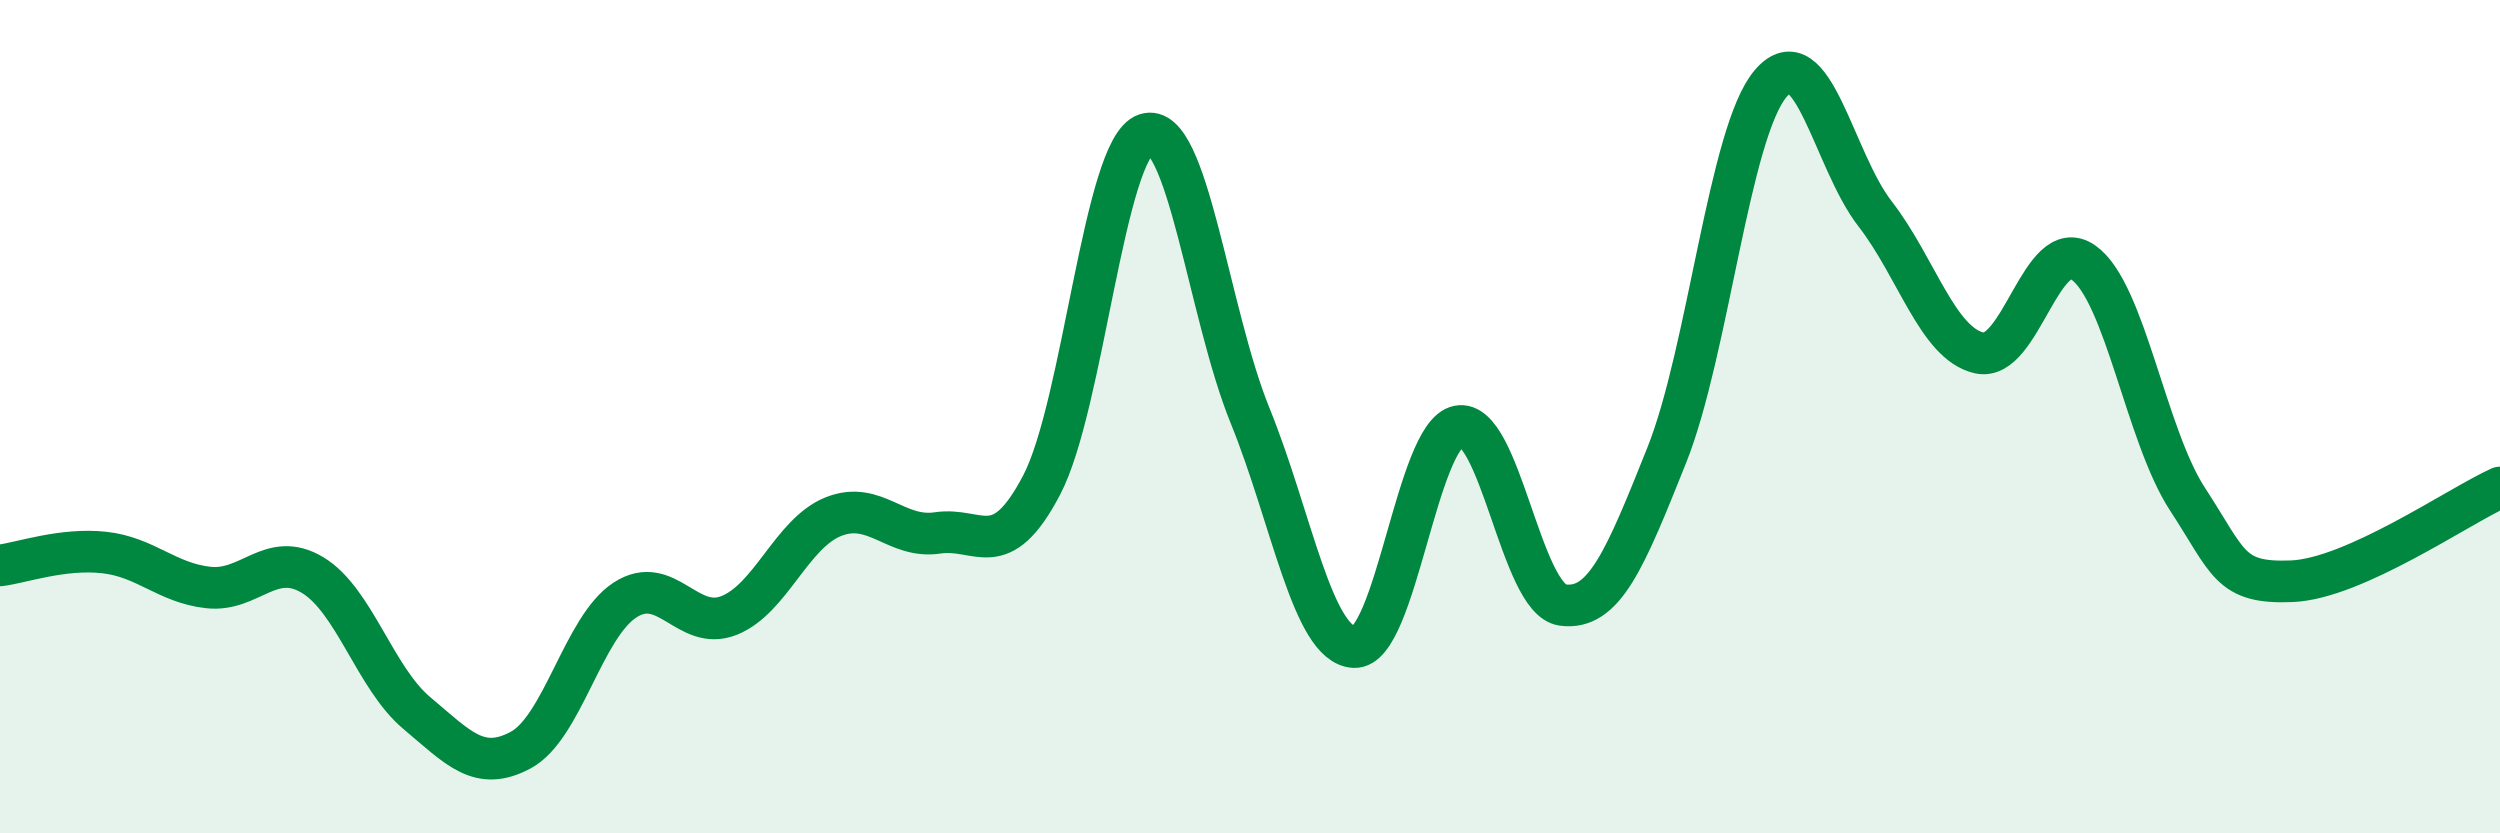
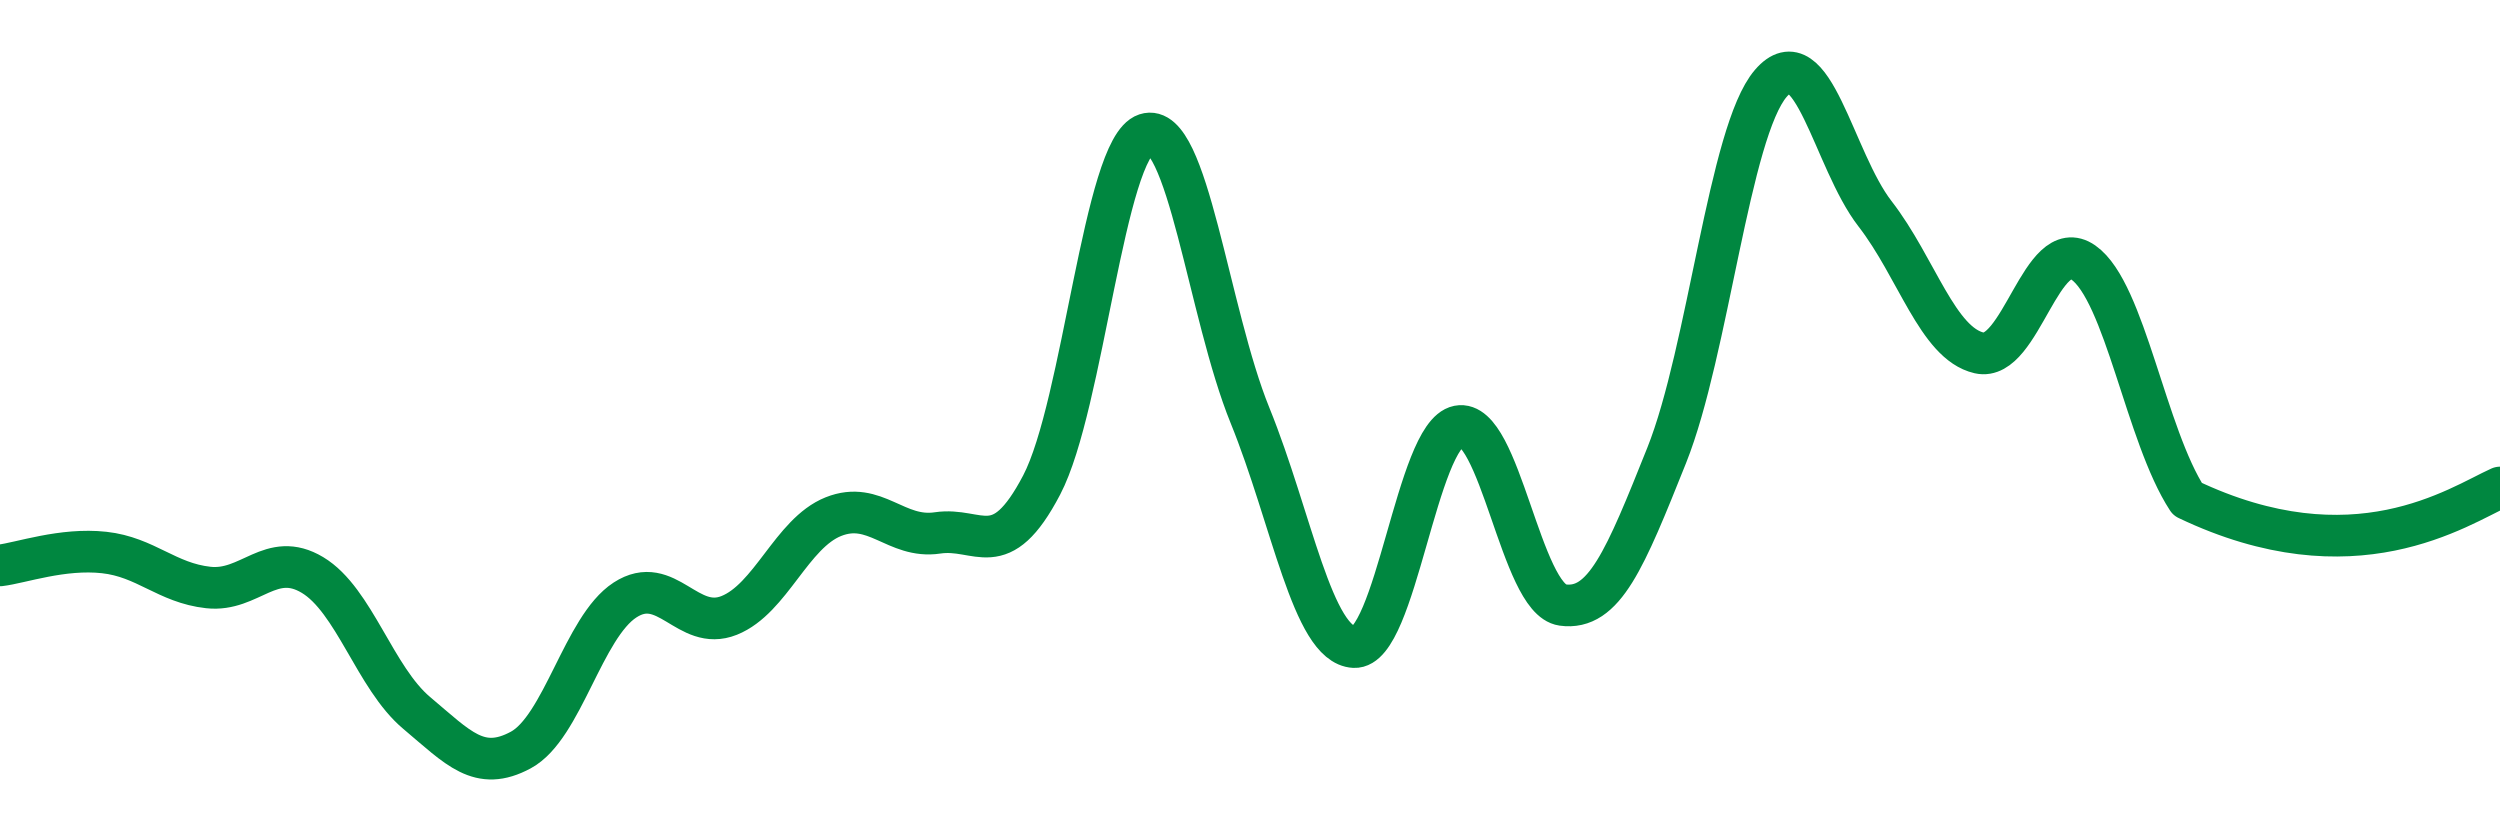
<svg xmlns="http://www.w3.org/2000/svg" width="60" height="20" viewBox="0 0 60 20">
-   <path d="M 0,13.57 C 0.5,13.51 1.5,13.15 2.5,13.26 C 3.5,13.37 4,13.99 5,14.1 C 6,14.21 6.5,13.2 7.5,13.8 C 8.5,14.4 9,16.27 10,17.11 C 11,17.95 11.5,18.54 12.5,18 C 13.5,17.46 14,15.05 15,14.4 C 16,13.75 16.5,15.17 17.5,14.77 C 18.5,14.37 19,12.8 20,12.4 C 21,12 21.5,12.94 22.5,12.79 C 23.5,12.64 24,13.55 25,11.64 C 26,9.73 26.5,3.55 27.5,3.22 C 28.5,2.89 29,7.51 30,9.97 C 31,12.43 31.5,15.48 32.5,15.53 C 33.5,15.58 34,10.43 35,10.23 C 36,10.03 36.5,14.38 37.5,14.52 C 38.5,14.66 39,13.43 40,10.93 C 41,8.43 41.5,3.16 42.5,2 C 43.5,0.84 44,3.84 45,5.13 C 46,6.42 46.5,8.24 47.5,8.47 C 48.5,8.7 49,5.6 50,6.3 C 51,7 51.5,10.45 52.5,11.98 C 53.5,13.51 53.5,14.01 55,13.95 C 56.5,13.89 59,12.15 60,11.7L60 20L0 20Z" fill="#008740" opacity="0.1" stroke-linecap="round" stroke-linejoin="round" />
-   <path d="M 0,13.57 C 0.5,13.51 1.5,13.15 2.5,13.26 C 3.5,13.37 4,13.99 5,14.1 C 6,14.21 6.5,13.2 7.5,13.8 C 8.5,14.4 9,16.27 10,17.11 C 11,17.95 11.5,18.54 12.5,18 C 13.5,17.46 14,15.05 15,14.4 C 16,13.75 16.5,15.17 17.5,14.77 C 18.5,14.37 19,12.8 20,12.4 C 21,12 21.5,12.94 22.5,12.79 C 23.5,12.64 24,13.55 25,11.64 C 26,9.73 26.5,3.55 27.5,3.22 C 28.5,2.89 29,7.51 30,9.97 C 31,12.43 31.5,15.48 32.5,15.53 C 33.5,15.58 34,10.43 35,10.23 C 36,10.03 36.5,14.38 37.5,14.52 C 38.5,14.66 39,13.43 40,10.93 C 41,8.43 41.5,3.16 42.5,2 C 43.5,0.84 44,3.84 45,5.13 C 46,6.42 46.5,8.24 47.5,8.47 C 48.5,8.7 49,5.6 50,6.3 C 51,7 51.5,10.45 52.5,11.98 C 53.5,13.51 53.5,14.01 55,13.95 C 56.5,13.89 59,12.15 60,11.7" stroke="#008740" stroke-width="1" fill="none" stroke-linecap="round" stroke-linejoin="round" />
+   <path d="M 0,13.57 C 0.5,13.51 1.5,13.15 2.5,13.26 C 3.5,13.37 4,13.99 5,14.1 C 6,14.21 6.5,13.2 7.5,13.8 C 8.5,14.4 9,16.27 10,17.11 C 11,17.95 11.5,18.54 12.5,18 C 13.5,17.46 14,15.05 15,14.4 C 16,13.75 16.5,15.17 17.5,14.77 C 18.5,14.37 19,12.8 20,12.4 C 21,12 21.5,12.94 22.5,12.79 C 23.5,12.64 24,13.55 25,11.64 C 26,9.73 26.5,3.55 27.5,3.22 C 28.5,2.89 29,7.51 30,9.97 C 31,12.43 31.5,15.48 32.5,15.53 C 33.5,15.58 34,10.43 35,10.23 C 36,10.03 36.5,14.38 37.5,14.52 C 38.5,14.66 39,13.43 40,10.93 C 41,8.43 41.5,3.16 42.5,2 C 43.5,0.84 44,3.84 45,5.13 C 46,6.42 46.5,8.24 47.5,8.47 C 48.5,8.7 49,5.6 50,6.3 C 51,7 51.5,10.45 52.5,11.98 C 56.5,13.89 59,12.15 60,11.7" stroke="#008740" stroke-width="1" fill="none" stroke-linecap="round" stroke-linejoin="round" />
</svg>